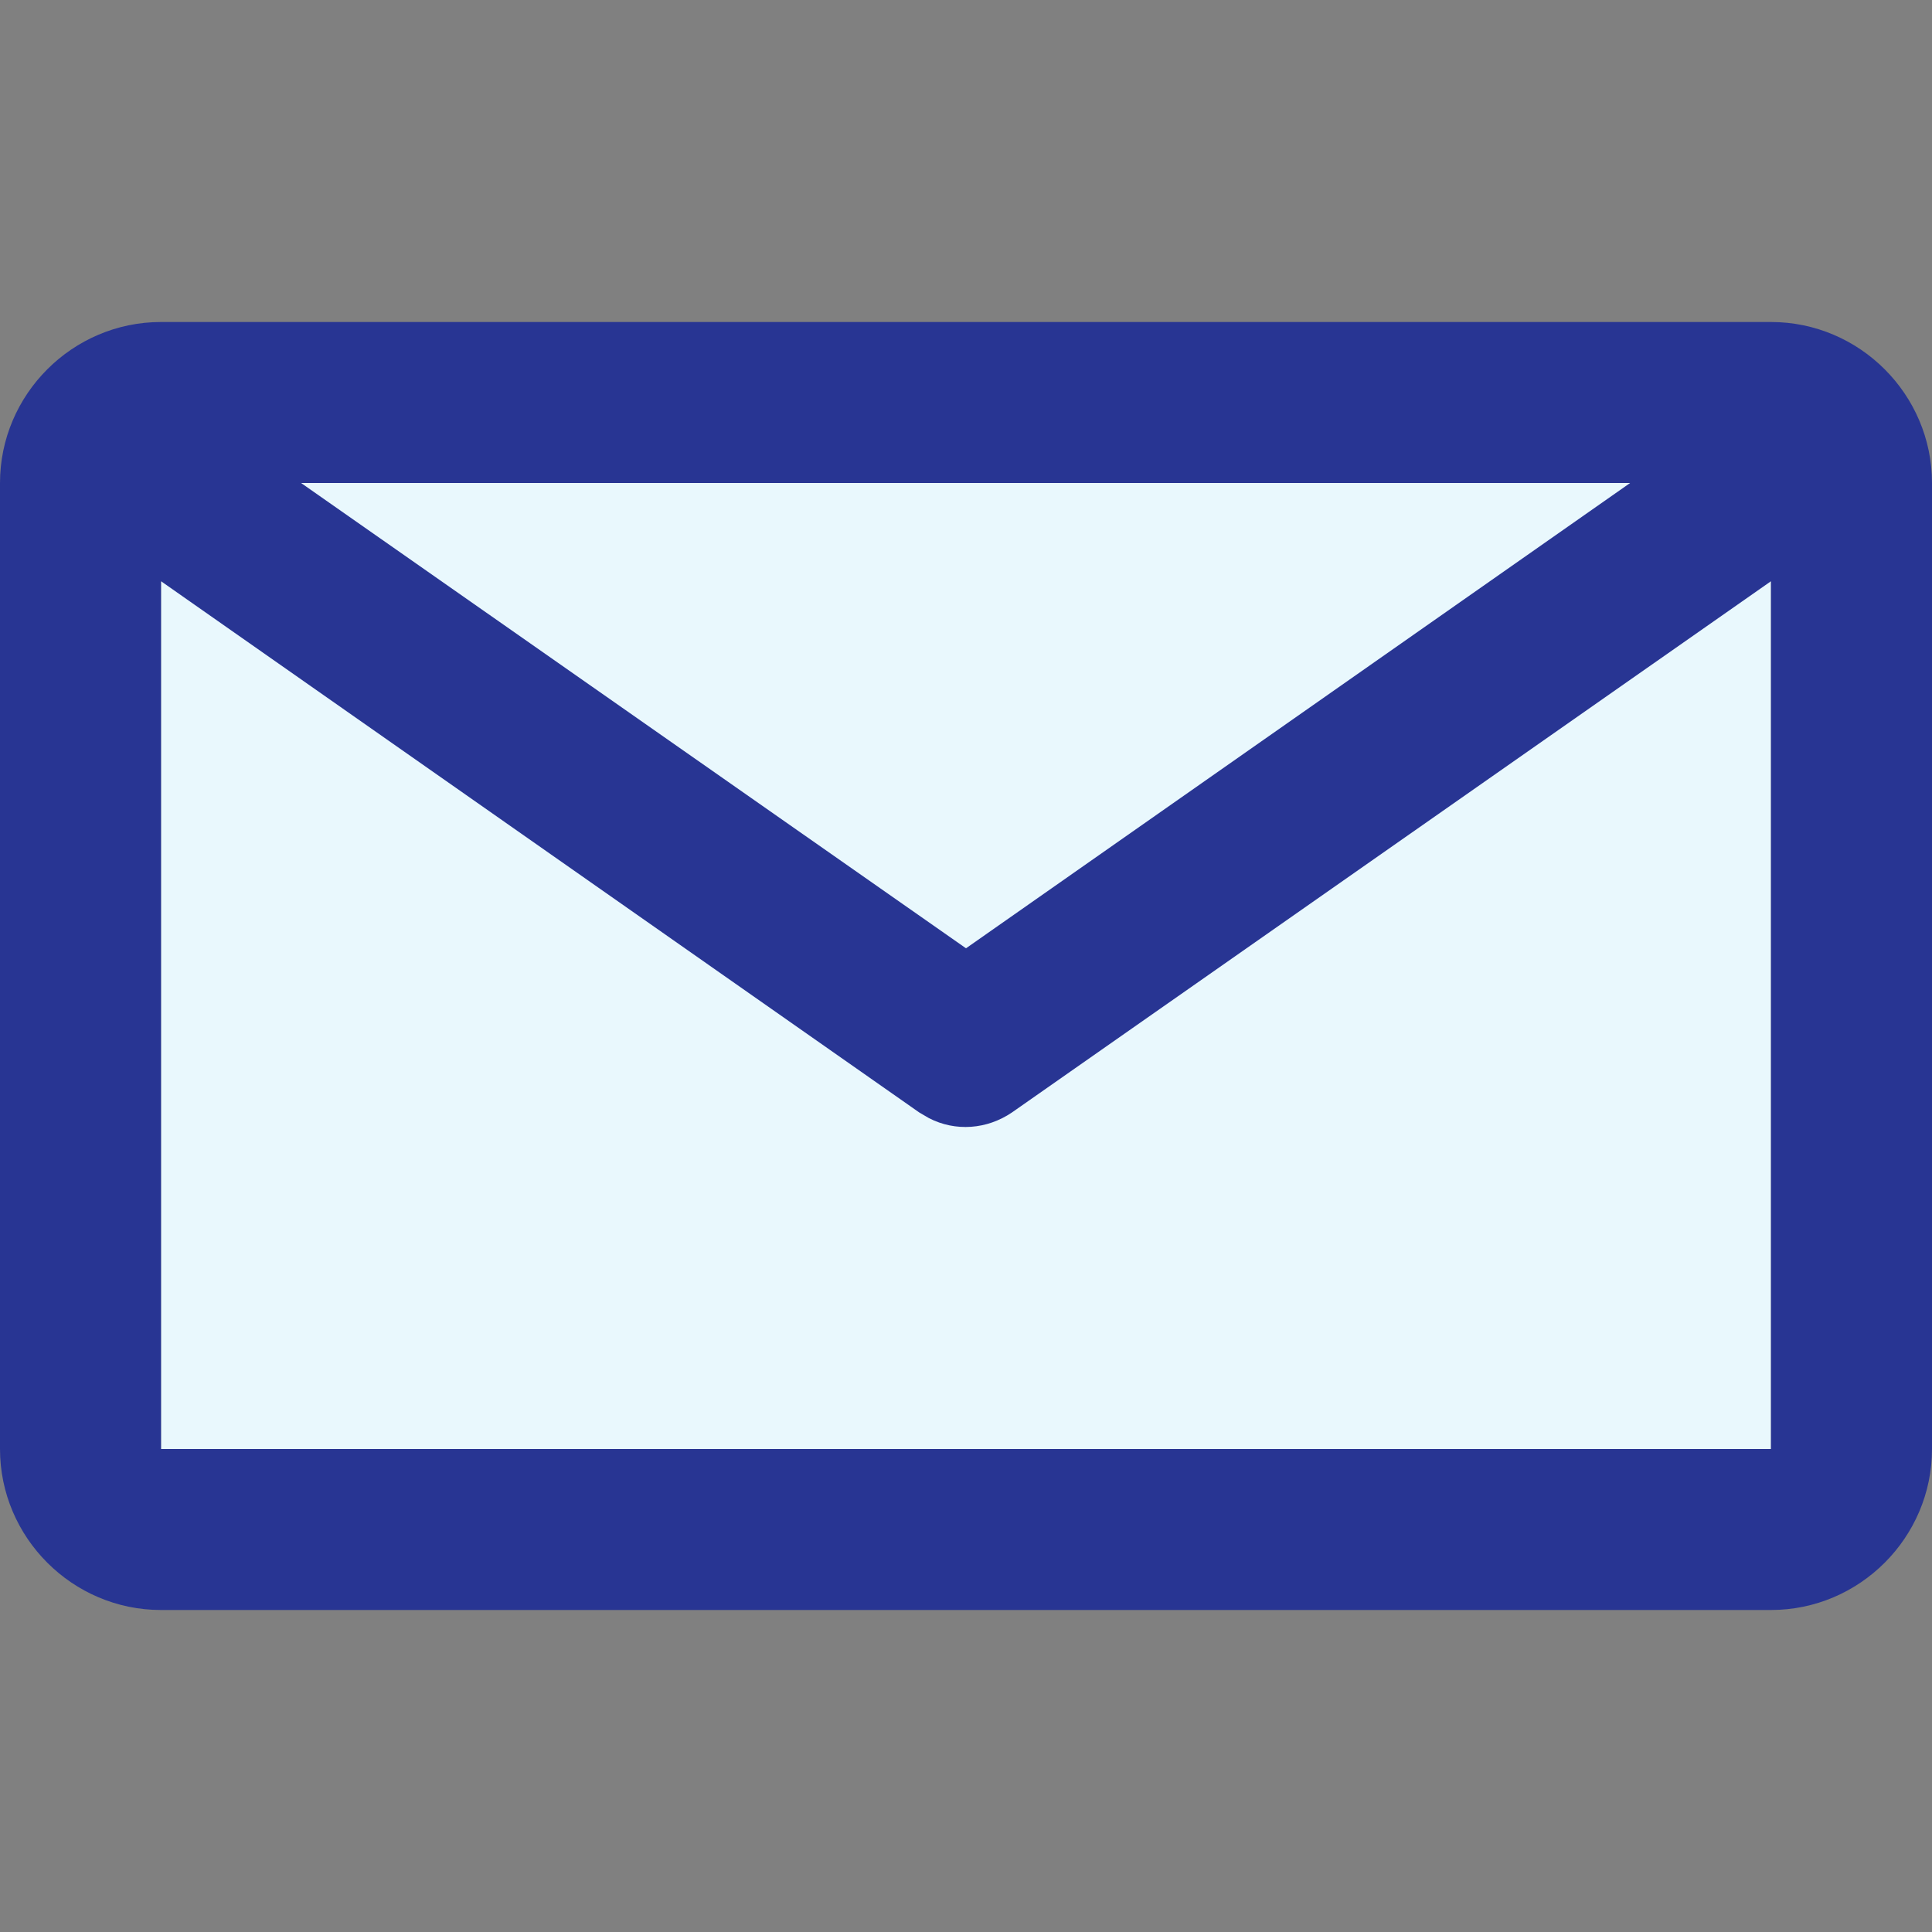
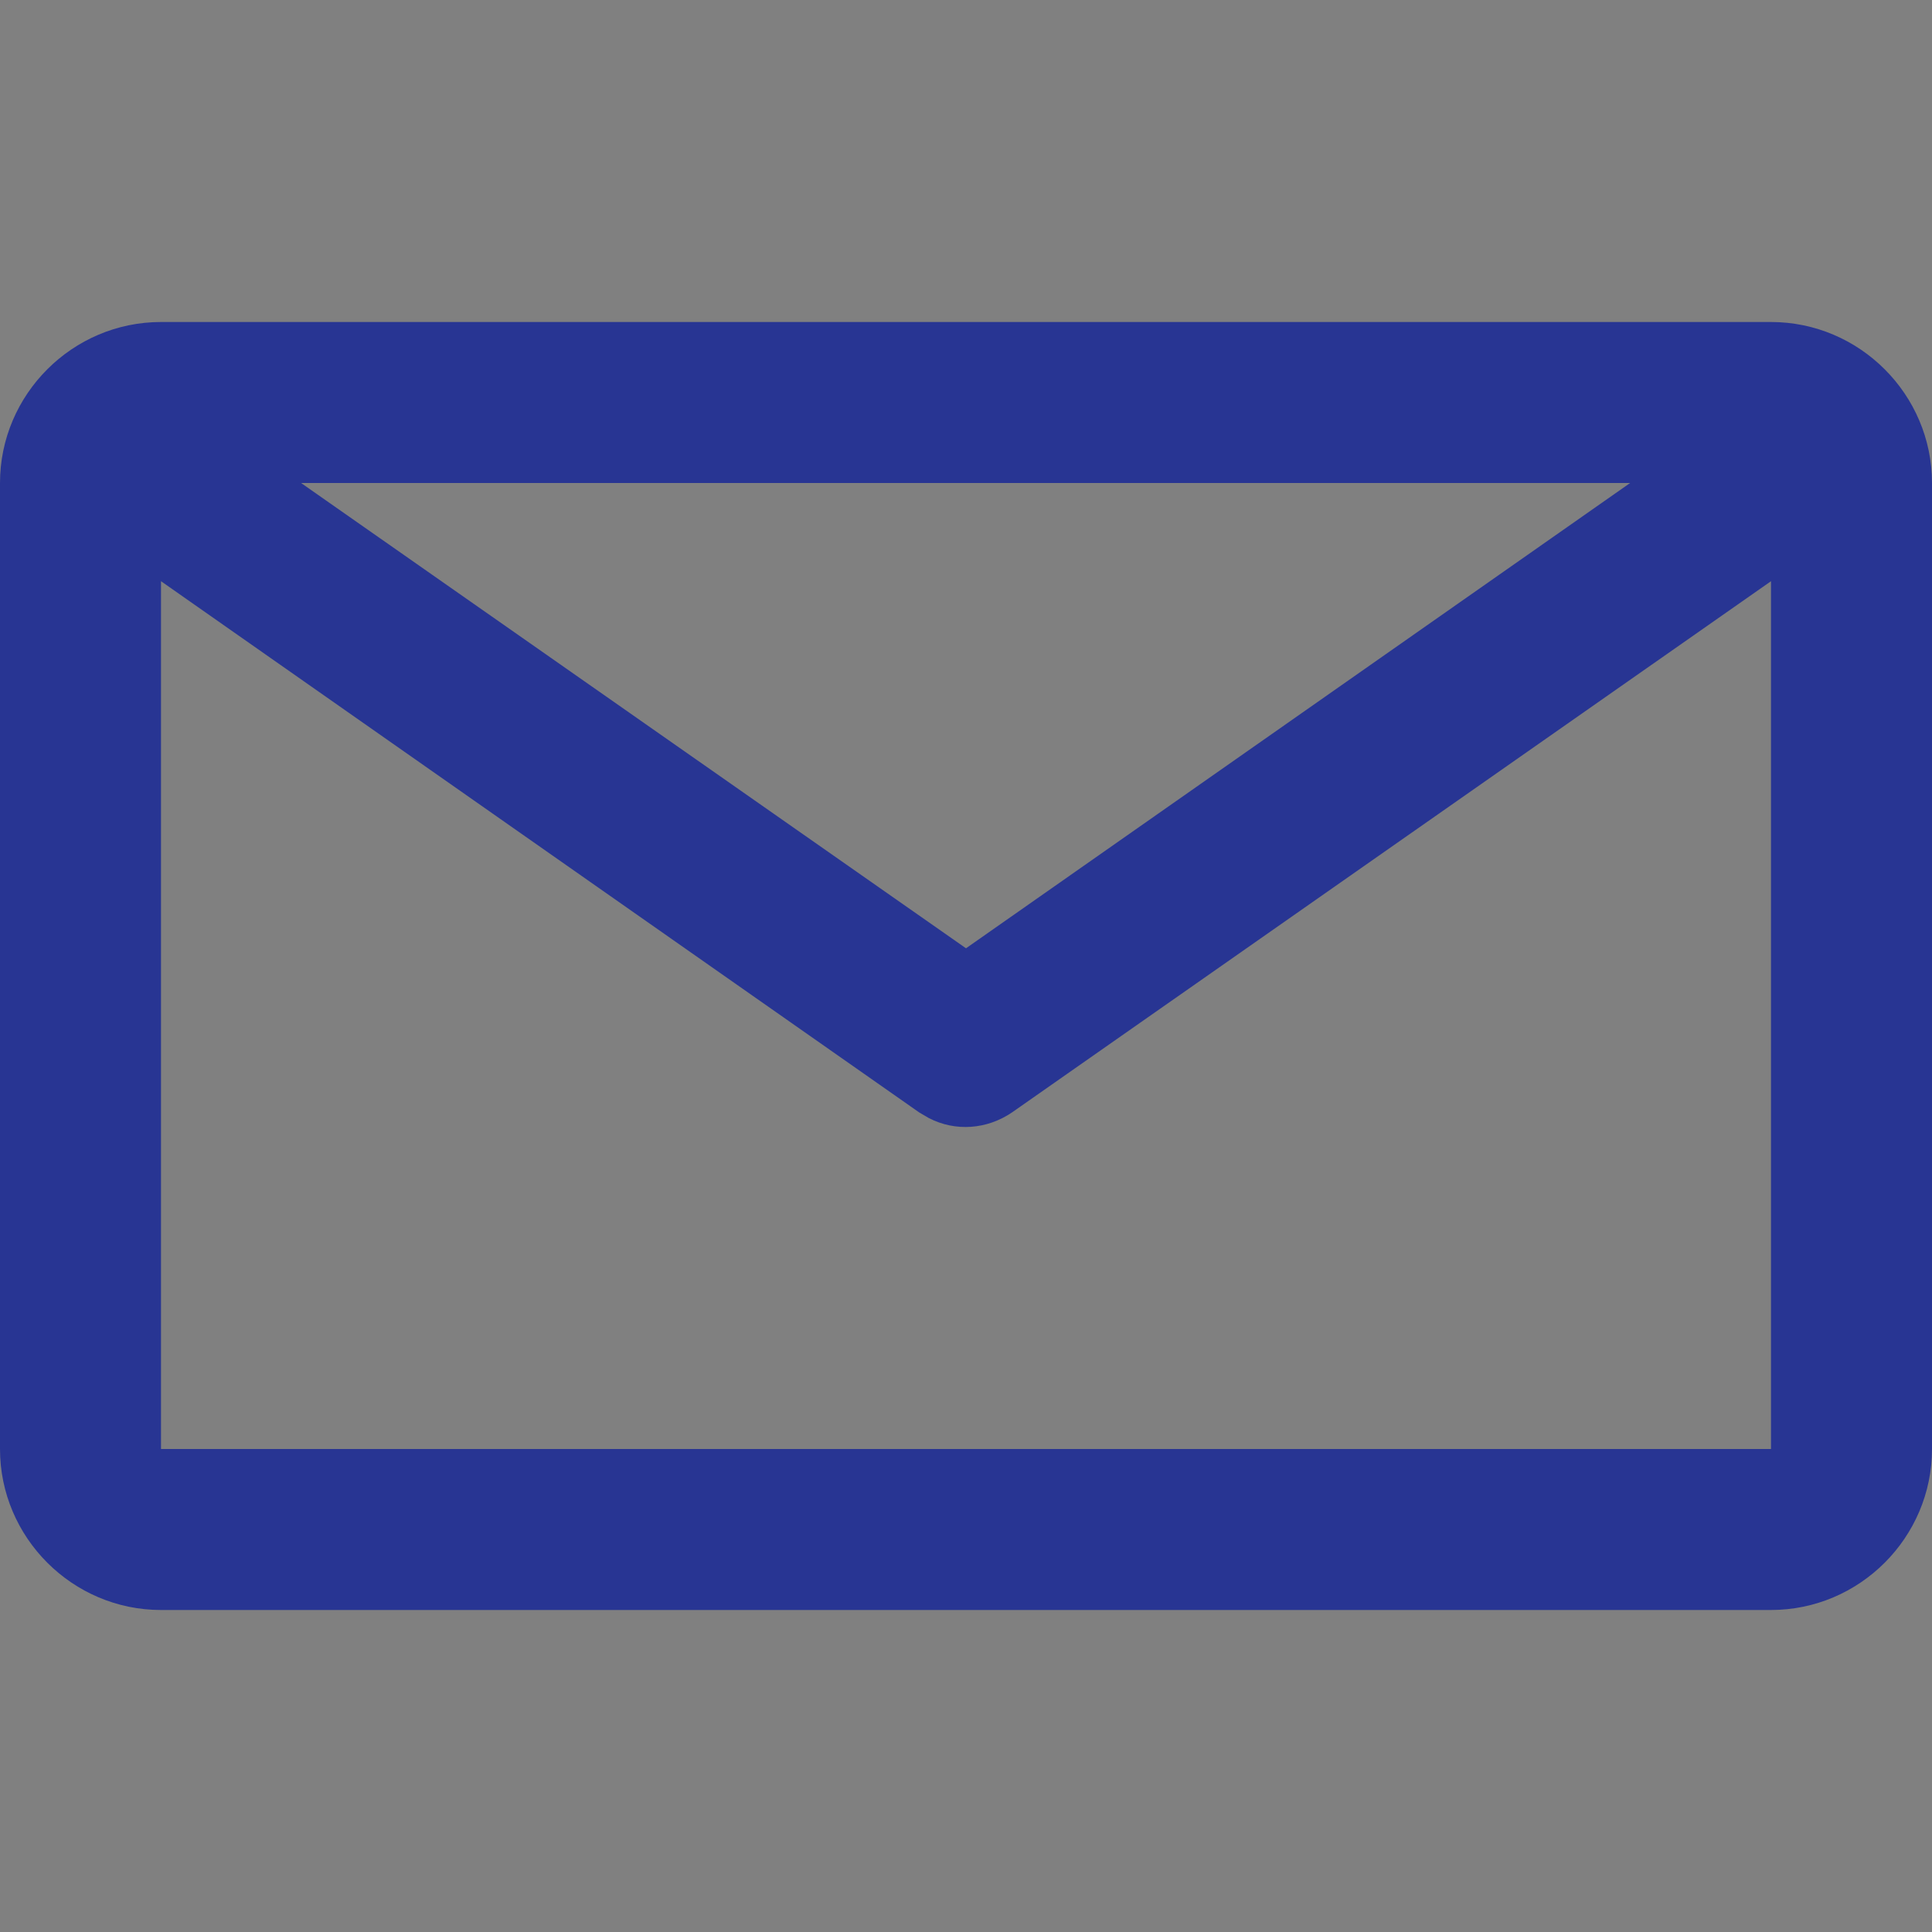
<svg xmlns="http://www.w3.org/2000/svg" id="Ebene_1" data-name="Ebene 1" viewBox="0 0 24 24">
  <rect x="0" y="0" width="24" height="24" fill="#808080" stroke="none" />
  <defs>
    <style>
      .cls-1 {
        fill: #e9f8fd;
      }

      .cls-2 {
        fill: #283593;
        fill-rule: evenodd;
      }
    </style>
  </defs>
-   <rect class="cls-1" x="2" y="6" width="20" height="12" />
  <g id="Page-1">
    <g id="interface-mail-24">
      <path id="color__overwrite" data-name="color/_overwrite" class="cls-2" d="M22,4c1.1,0,2,.9,2,2v12c0,1.1-.9,2-2,2H2c-1.1,0-2-.9-2-2V6c0-1.1.9-2,2-2h20ZM22,7.22l-9.43,6.6c-.31.21-.7.24-1.03.07l-.12-.07L2,7.22v10.78h20V7.22ZM20.25,6H3.74l8.26,5.78,8.25-5.78Z" />
    </g>
  </g>
</svg>